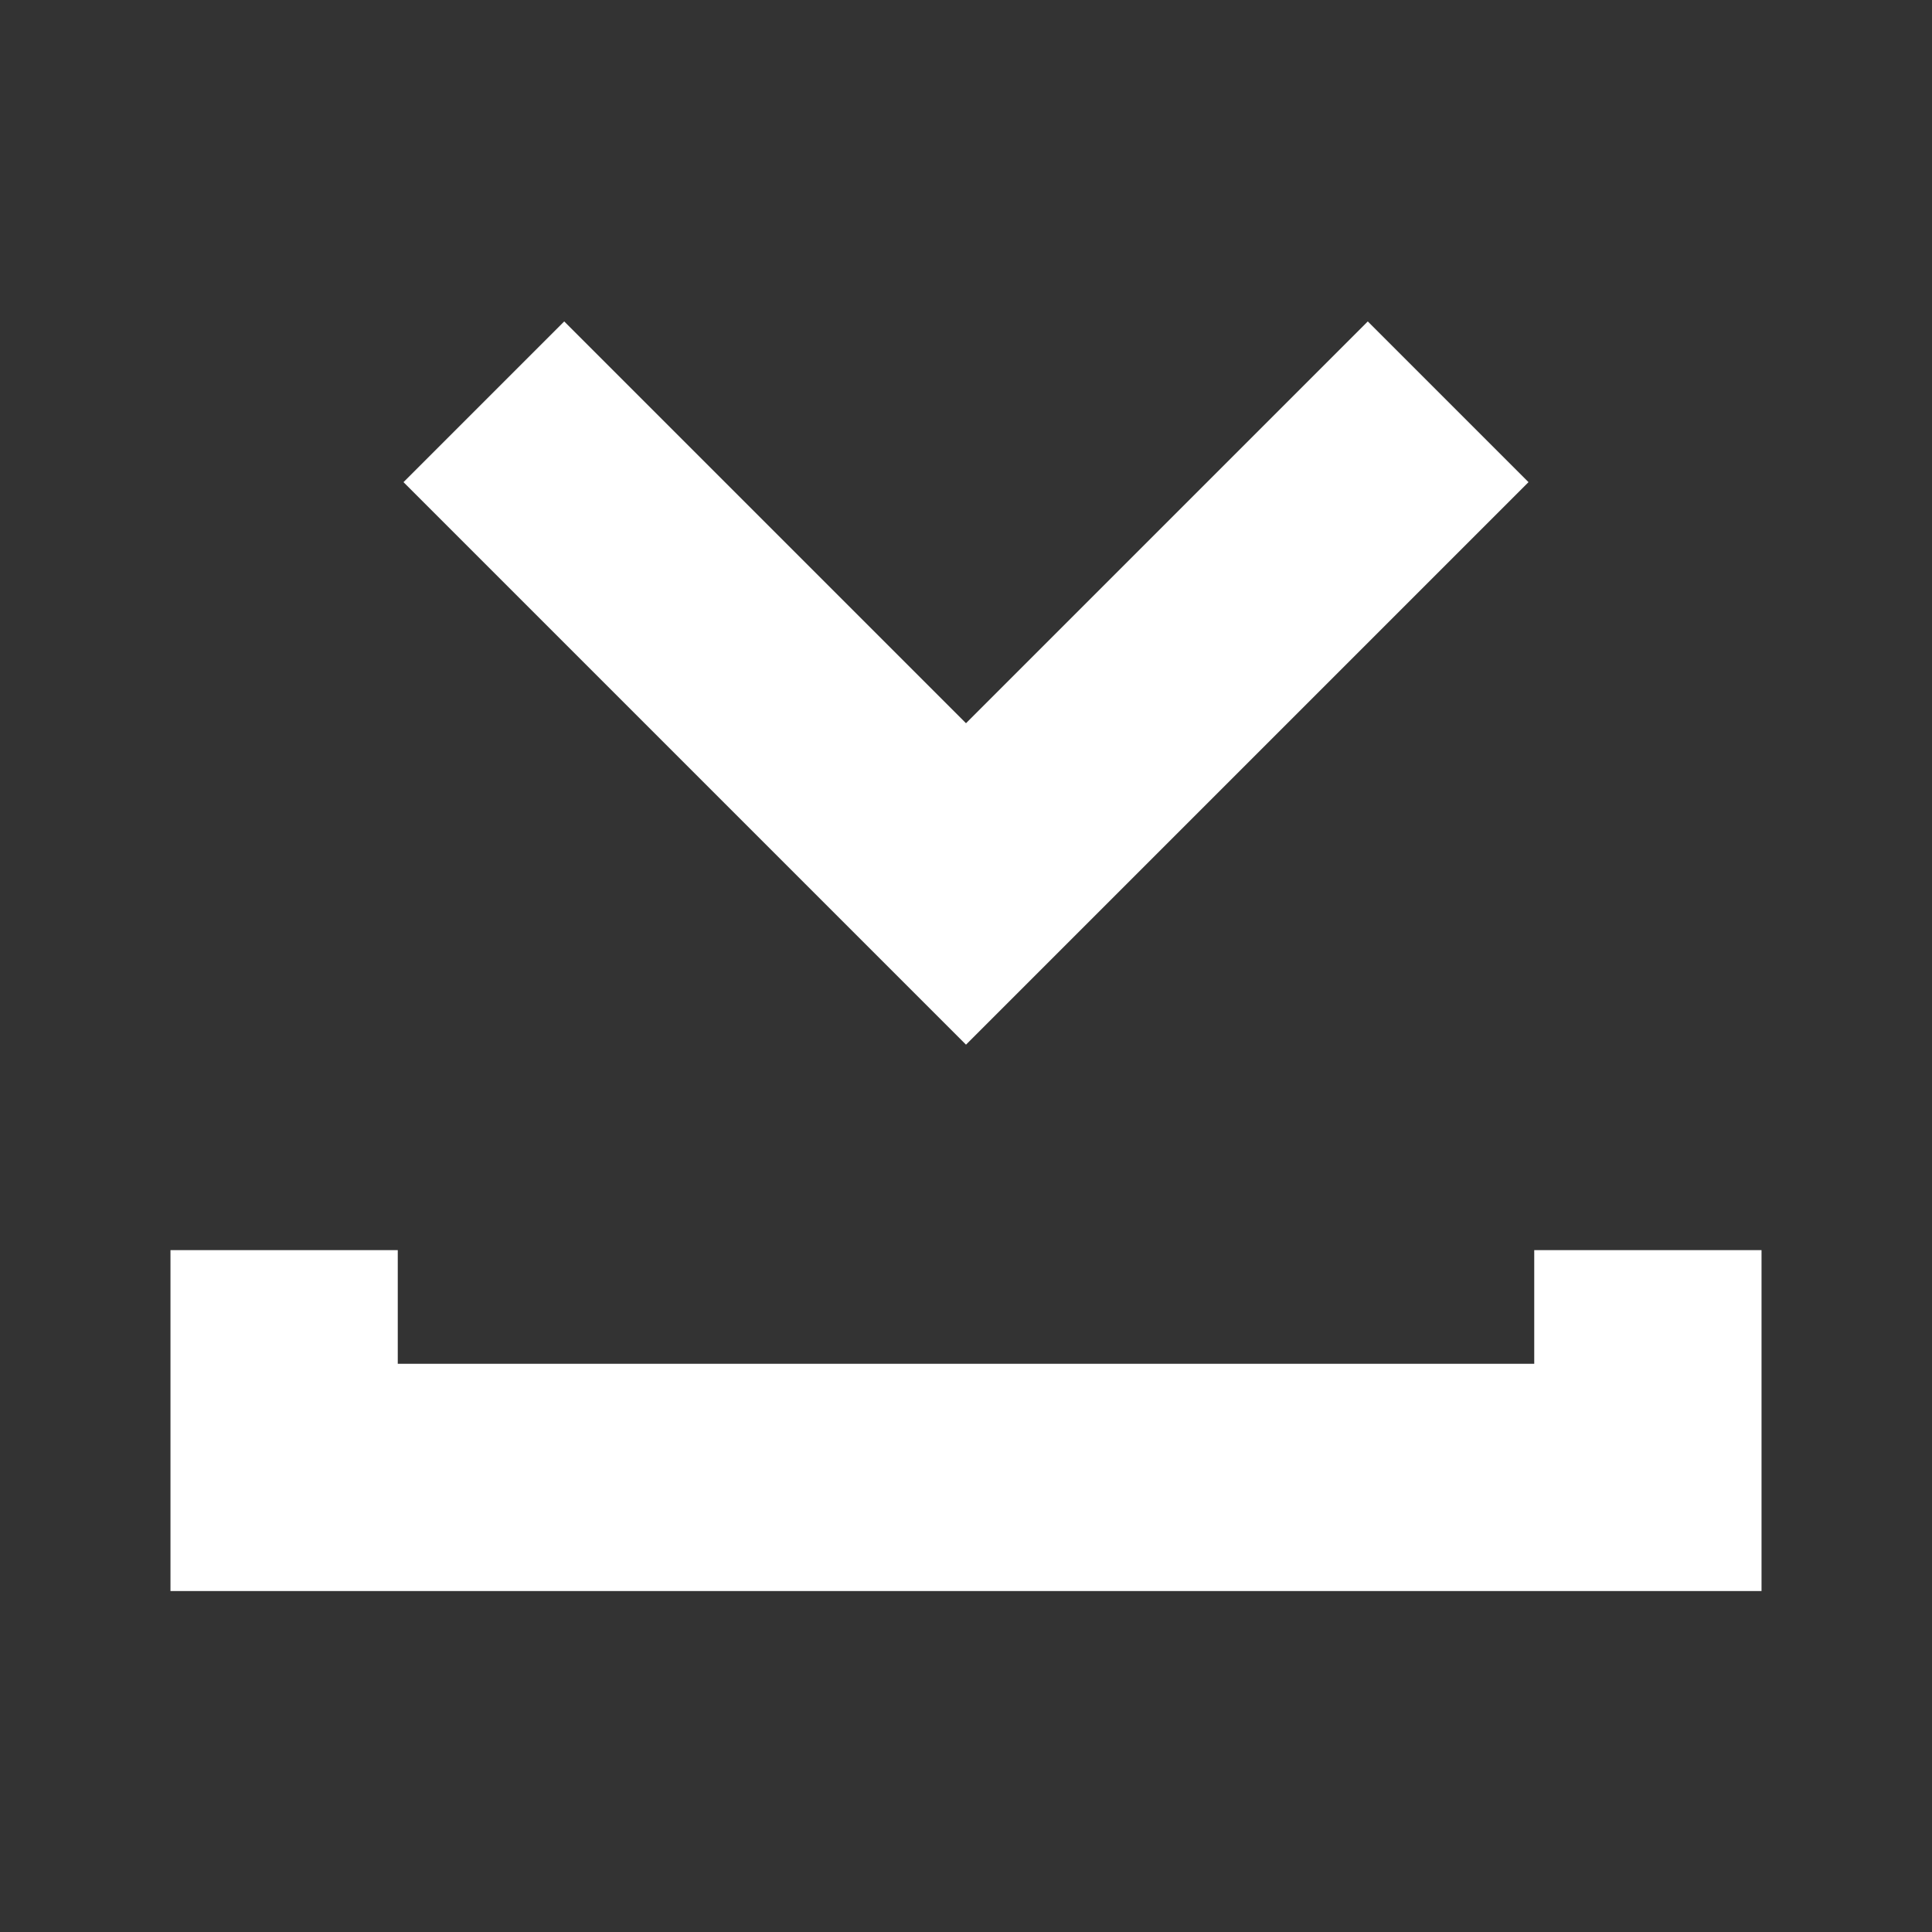
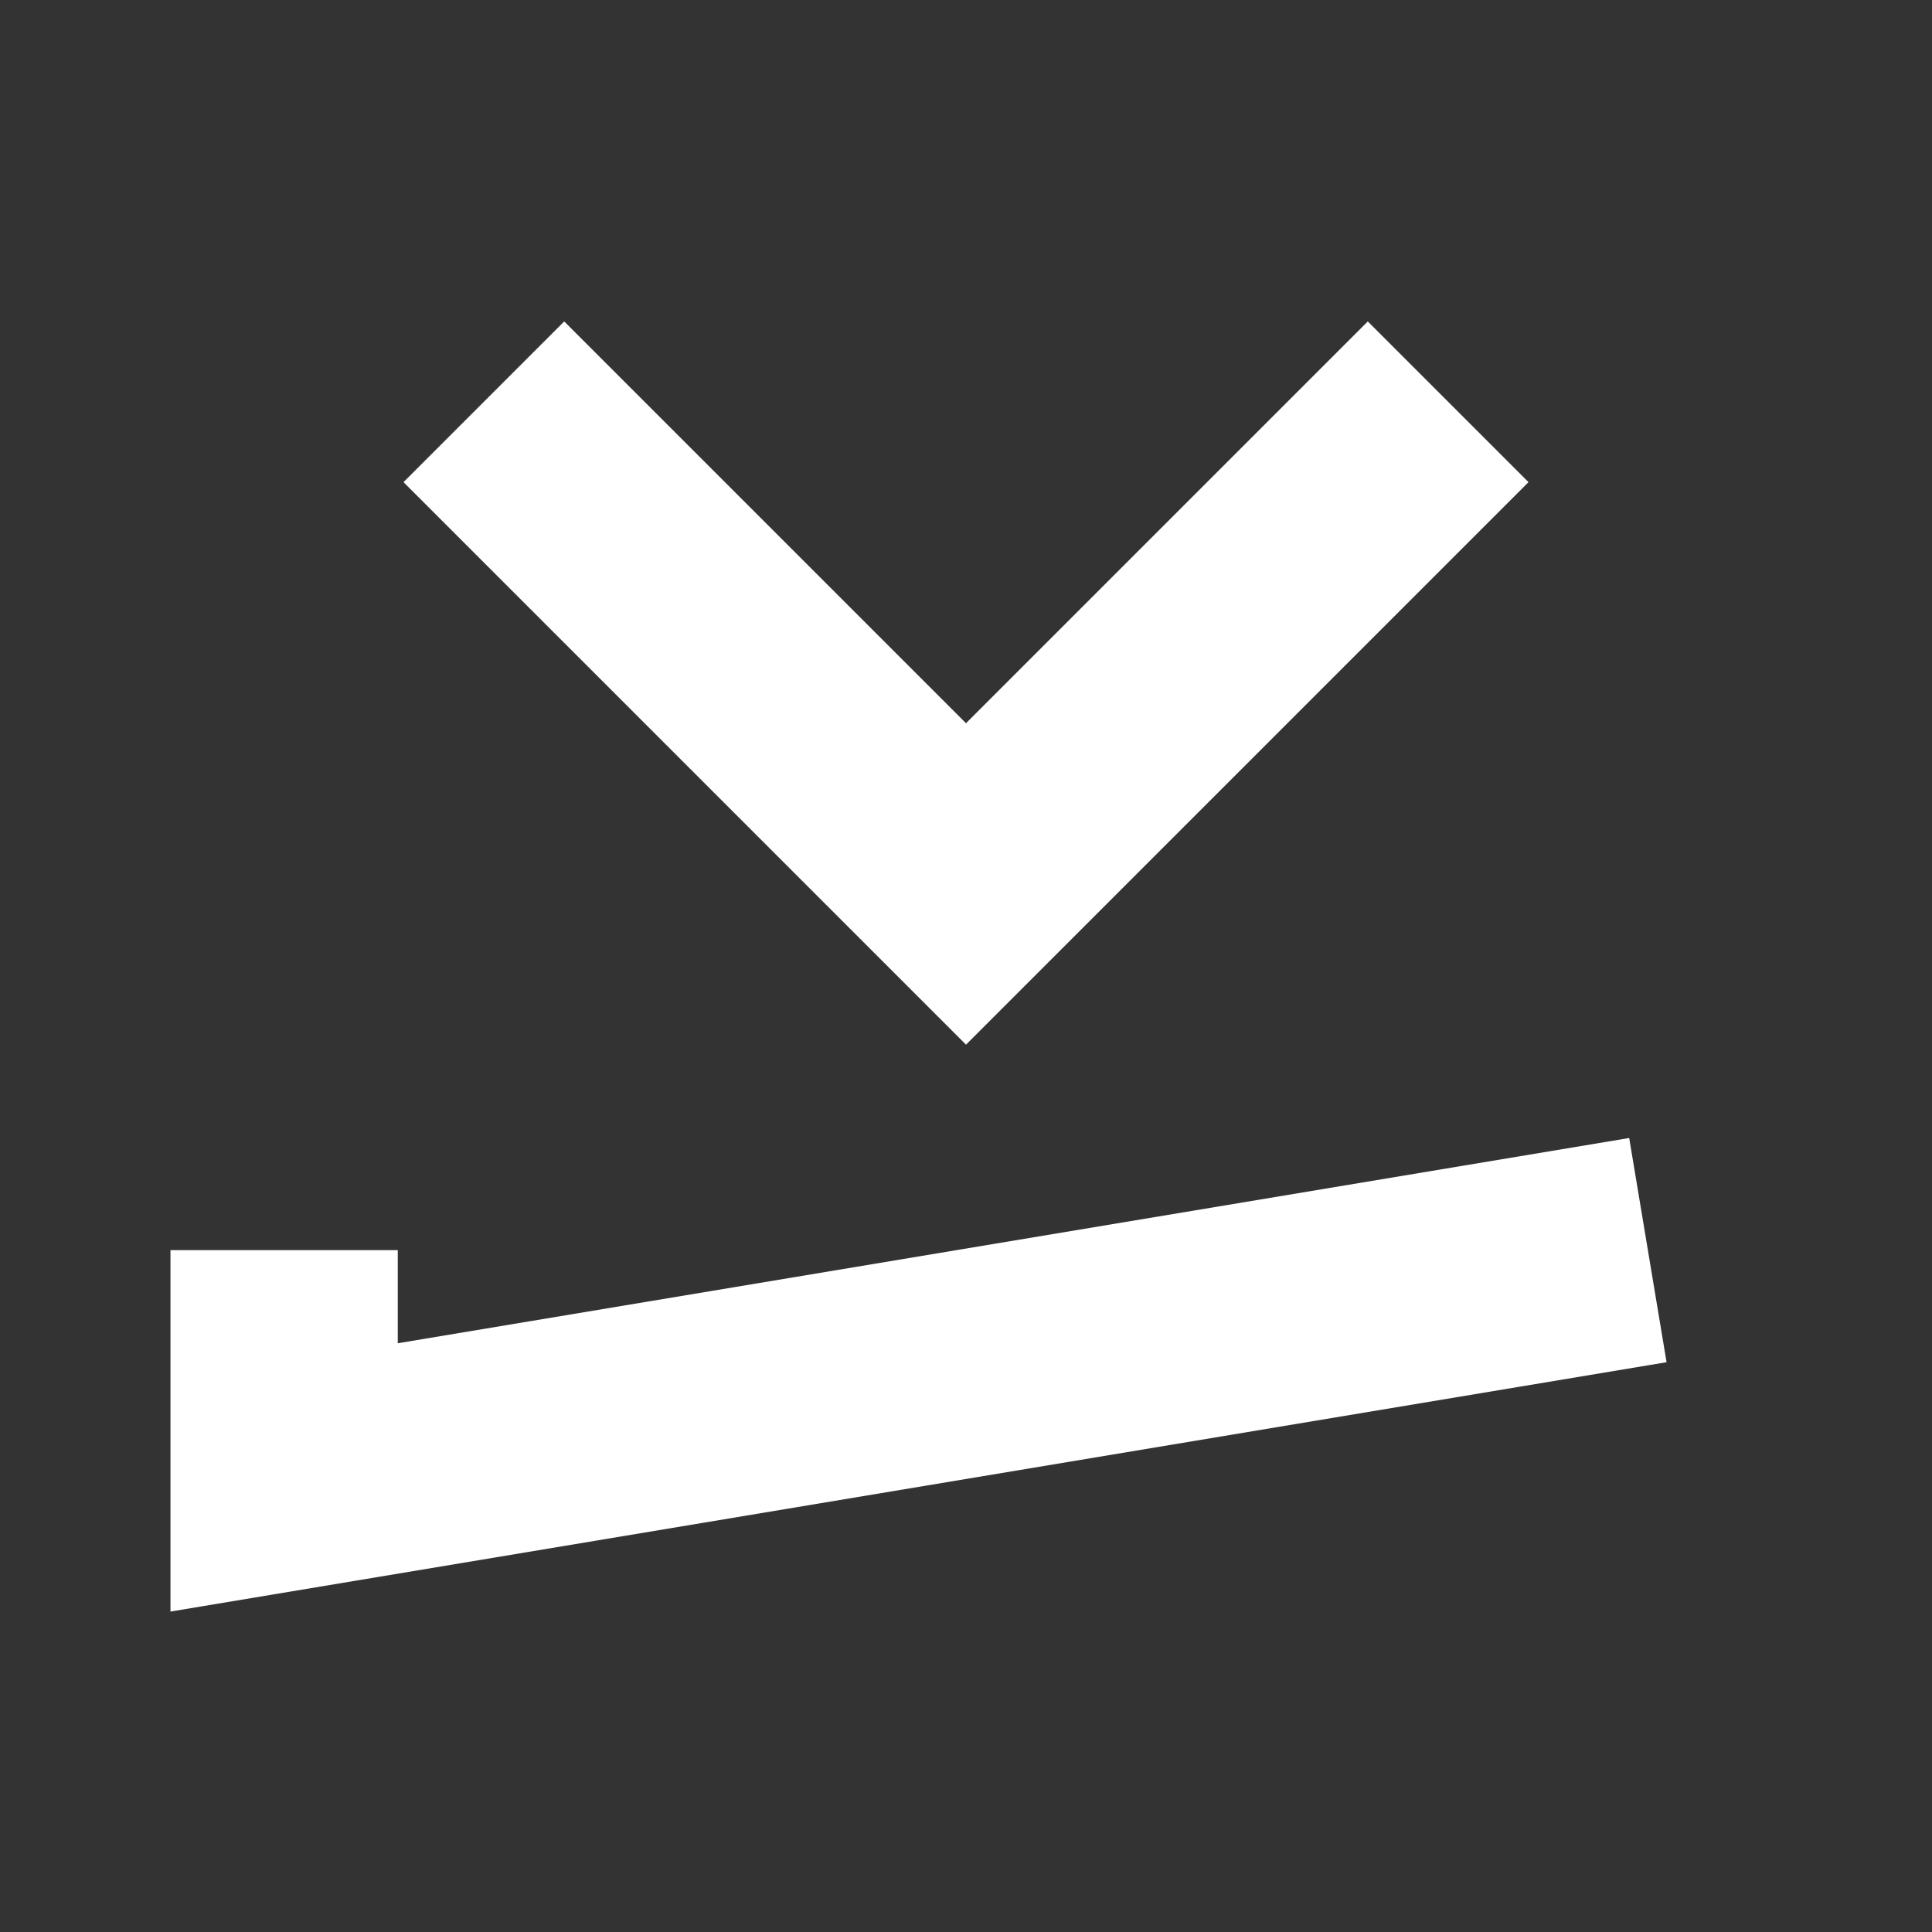
<svg xmlns="http://www.w3.org/2000/svg" width="34px" height="34px" viewBox="0 0 34 34" version="1.1">
  <rect x="0" y="0" width="34" height="34" fill="#333333" stroke="none" />
  <title>Icons/WhiteDownload</title>
  <g id="Icons/Download" stroke="none" stroke-width="1" fill="none" fill-rule="evenodd">
-     <path d="M25.485,7.071 L17,15.556 L8.515,7.071 M29,22 L29,26 L5,26 L5,22" id="Combined-Shape" stroke="#FFFFFF" stroke-width="4" />
+     <path d="M25.485,7.071 L17,15.556 L8.515,7.071 M29,22 L5,26 L5,22" id="Combined-Shape" stroke="#FFFFFF" stroke-width="4" />
  </g>
</svg>